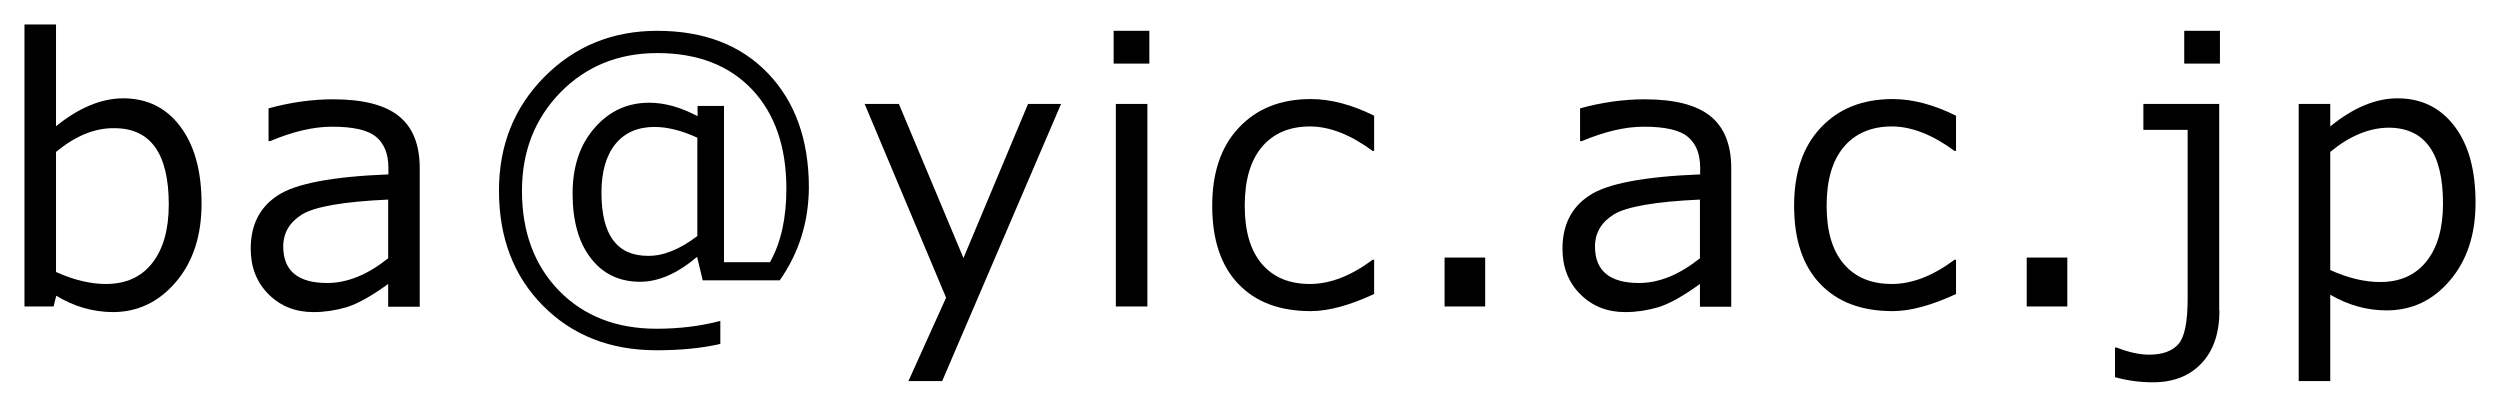
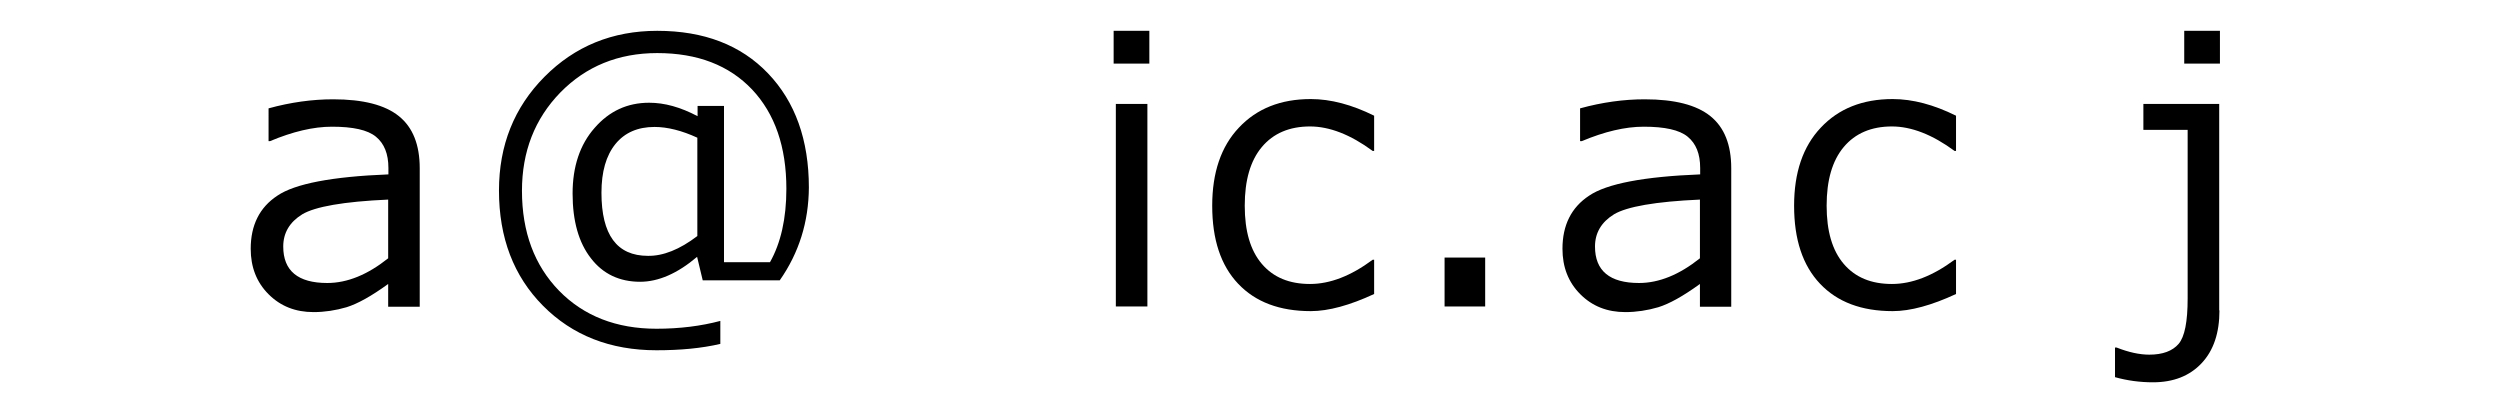
<svg xmlns="http://www.w3.org/2000/svg" version="1.1" id="レイヤー_1" x="0px" y="0px" width="102.21px" height="16.63px" viewBox="0 0 102.21 16.63" enable-background="new 0 0 102.21 16.63" xml:space="preserve">
-   <path d="M2.3,12.09l-0.11,0.44H1V1h1.29v4.16C3.23,4.4,4.15,4.02,5.04,4.02c0.97,0,1.75,0.38,2.33,1.15  c0.58,0.77,0.87,1.82,0.87,3.15c0,1.32-0.35,2.39-1.05,3.21s-1.56,1.23-2.59,1.23C3.78,12.75,3.02,12.53,2.3,12.09z M2.29,6.21v4.91  c0.73,0.33,1.41,0.49,2.04,0.49c0.81,0,1.44-0.28,1.89-0.85c0.45-0.57,0.68-1.37,0.68-2.4c0-2.08-0.74-3.12-2.23-3.12  C3.87,5.23,3.08,5.56,2.29,6.21z" />
  <path d="M15.87,12.53v-0.92c-0.69,0.5-1.25,0.81-1.7,0.95c-0.44,0.13-0.9,0.2-1.35,0.2c-0.74,0-1.35-0.24-1.84-0.73  c-0.49-0.49-0.73-1.11-0.73-1.86c0-0.96,0.36-1.69,1.09-2.17c0.72-0.49,2.24-0.78,4.54-0.87V6.87c0-0.58-0.17-1-0.51-1.28  c-0.34-0.28-0.94-0.41-1.8-0.41c-0.76,0-1.6,0.2-2.53,0.59h-0.06V4.43c0.91-0.25,1.79-0.37,2.64-0.37c1.23,0,2.12,0.23,2.69,0.69  c0.57,0.46,0.85,1.17,0.85,2.13v5.66H15.87z M15.87,10.56v-2.4c-1.82,0.08-2.99,0.29-3.51,0.6c-0.52,0.32-0.78,0.76-0.78,1.32  c0,0.99,0.6,1.49,1.8,1.49C14.2,11.57,15.03,11.23,15.87,10.56z" />
  <path d="M31.88,11.46h-3.15l-0.23-0.96c-0.8,0.68-1.58,1.02-2.33,1.02c-0.84,0-1.52-0.32-2.01-0.96c-0.5-0.64-0.75-1.52-0.75-2.65  c0-1.1,0.3-2,0.9-2.68c0.6-0.69,1.34-1.03,2.23-1.03c0.63,0,1.28,0.18,1.98,0.55V4.33h1.08v6.39h1.88c0.44-0.78,0.67-1.78,0.67-3  c0-1.72-0.47-3.07-1.4-4.06c-0.94-0.99-2.23-1.49-3.88-1.49c-1.59,0-2.91,0.54-3.96,1.61c-1.05,1.08-1.57,2.42-1.57,4.02  c0,1.69,0.51,3.05,1.52,4.09c1.01,1.03,2.34,1.55,3.98,1.55c0.95,0,1.82-0.11,2.61-0.32v0.94c-0.77,0.18-1.64,0.26-2.61,0.26  c-1.89,0-3.44-0.61-4.64-1.82c-1.2-1.21-1.8-2.78-1.8-4.71c0-1.85,0.62-3.4,1.86-4.65c1.24-1.25,2.78-1.88,4.61-1.88  c1.91,0,3.42,0.58,4.53,1.74c1.11,1.16,1.67,2.72,1.67,4.67C33.06,9.07,32.67,10.33,31.88,11.46z M28.51,9.65V5.63  c-0.63-0.29-1.22-0.44-1.75-0.44c-0.68,0-1.22,0.23-1.6,0.7s-0.57,1.13-0.57,1.99c0,1.72,0.63,2.58,1.9,2.58  C27.11,10.47,27.79,10.2,28.51,9.65z" />
-   <path d="M43.38,4.25l-4.86,11.33h-1.38l1.54-3.41l-3.33-7.92h1.4l2.64,6.3l2.64-6.3H43.38z" />
  <path d="M46.99,2.6h-1.46V1.26h1.46V2.6z M46.91,12.53h-1.29V4.25h1.29V12.53z" />
  <path d="M56.18,12.02c-0.99,0.46-1.86,0.7-2.59,0.7c-1.27,0-2.26-0.37-2.97-1.12c-0.71-0.75-1.06-1.81-1.06-3.19  c0-1.35,0.36-2.42,1.09-3.19c0.73-0.78,1.71-1.17,2.94-1.17c0.82,0,1.68,0.23,2.59,0.68v1.44h-0.06c-0.91-0.67-1.77-1-2.56-1  c-0.84,0-1.5,0.28-1.97,0.84s-0.7,1.36-0.7,2.4c0,1.04,0.23,1.83,0.7,2.38c0.47,0.55,1.12,0.82,1.97,0.82  c0.82,0,1.67-0.33,2.56-0.99h0.06V12.02z" />
  <path d="M60.72,12.53h-1.66v-2h1.66V12.53z" />
  <path d="M69.5,12.53v-0.92c-0.69,0.5-1.25,0.81-1.7,0.95c-0.44,0.13-0.9,0.2-1.35,0.2c-0.74,0-1.35-0.24-1.84-0.73  c-0.49-0.49-0.73-1.11-0.73-1.86c0-0.96,0.36-1.69,1.09-2.17c0.72-0.49,2.24-0.78,4.54-0.87V6.87c0-0.58-0.17-1-0.51-1.28  c-0.34-0.28-0.94-0.41-1.8-0.41c-0.76,0-1.6,0.2-2.53,0.59H64.6V4.43c0.91-0.25,1.79-0.37,2.64-0.37c1.23,0,2.12,0.23,2.69,0.69  c0.57,0.46,0.85,1.17,0.85,2.13v5.66H69.5z M69.5,10.56v-2.4c-1.82,0.08-2.99,0.29-3.51,0.6c-0.52,0.32-0.78,0.76-0.78,1.32  c0,0.99,0.6,1.49,1.8,1.49C67.83,11.57,68.66,11.23,69.5,10.56z" />
  <path d="M79.97,12.02c-0.99,0.46-1.86,0.7-2.59,0.7c-1.27,0-2.26-0.37-2.97-1.12c-0.71-0.75-1.06-1.81-1.06-3.19  c0-1.35,0.36-2.42,1.09-3.19c0.73-0.78,1.71-1.17,2.94-1.17c0.82,0,1.68,0.23,2.59,0.68v1.44h-0.06c-0.91-0.67-1.77-1-2.56-1  c-0.84,0-1.5,0.28-1.97,0.84s-0.7,1.36-0.7,2.4c0,1.04,0.23,1.83,0.7,2.38c0.47,0.55,1.12,0.82,1.97,0.82  c0.82,0,1.67-0.33,2.56-0.99h0.06V12.02z" />
-   <path d="M84.52,12.53h-1.66v-2h1.66V12.53z" />
  <path d="M90.74,12.69c0,0.92-0.24,1.64-0.73,2.16c-0.49,0.52-1.15,0.78-1.99,0.78c-0.53,0-1.05-0.07-1.55-0.21v-1.21h0.07  c0.48,0.19,0.93,0.29,1.33,0.29c0.55,0,0.95-0.15,1.2-0.44s0.37-0.91,0.37-1.86V5.31h-1.81V4.25h3.1V12.69z M90.76,2.6H89.3V1.26  h1.46V2.6z" />
-   <path d="M95.27,12.05v3.53h-1.29V4.25h1.29v0.92c0.94-0.77,1.86-1.15,2.75-1.15c0.98,0,1.75,0.38,2.33,1.14  c0.58,0.76,0.86,1.8,0.86,3.13c0,1.3-0.35,2.36-1.05,3.18c-0.7,0.82-1.56,1.22-2.59,1.22C96.78,12.69,96.01,12.48,95.27,12.05z   M95.27,6.21v4.83c0.73,0.33,1.41,0.49,2.04,0.49c0.81,0,1.44-0.28,1.89-0.84c0.45-0.56,0.68-1.35,0.68-2.37  c0-2.06-0.74-3.1-2.23-3.1C96.85,5.23,96.06,5.56,95.27,6.21z" />
</svg>